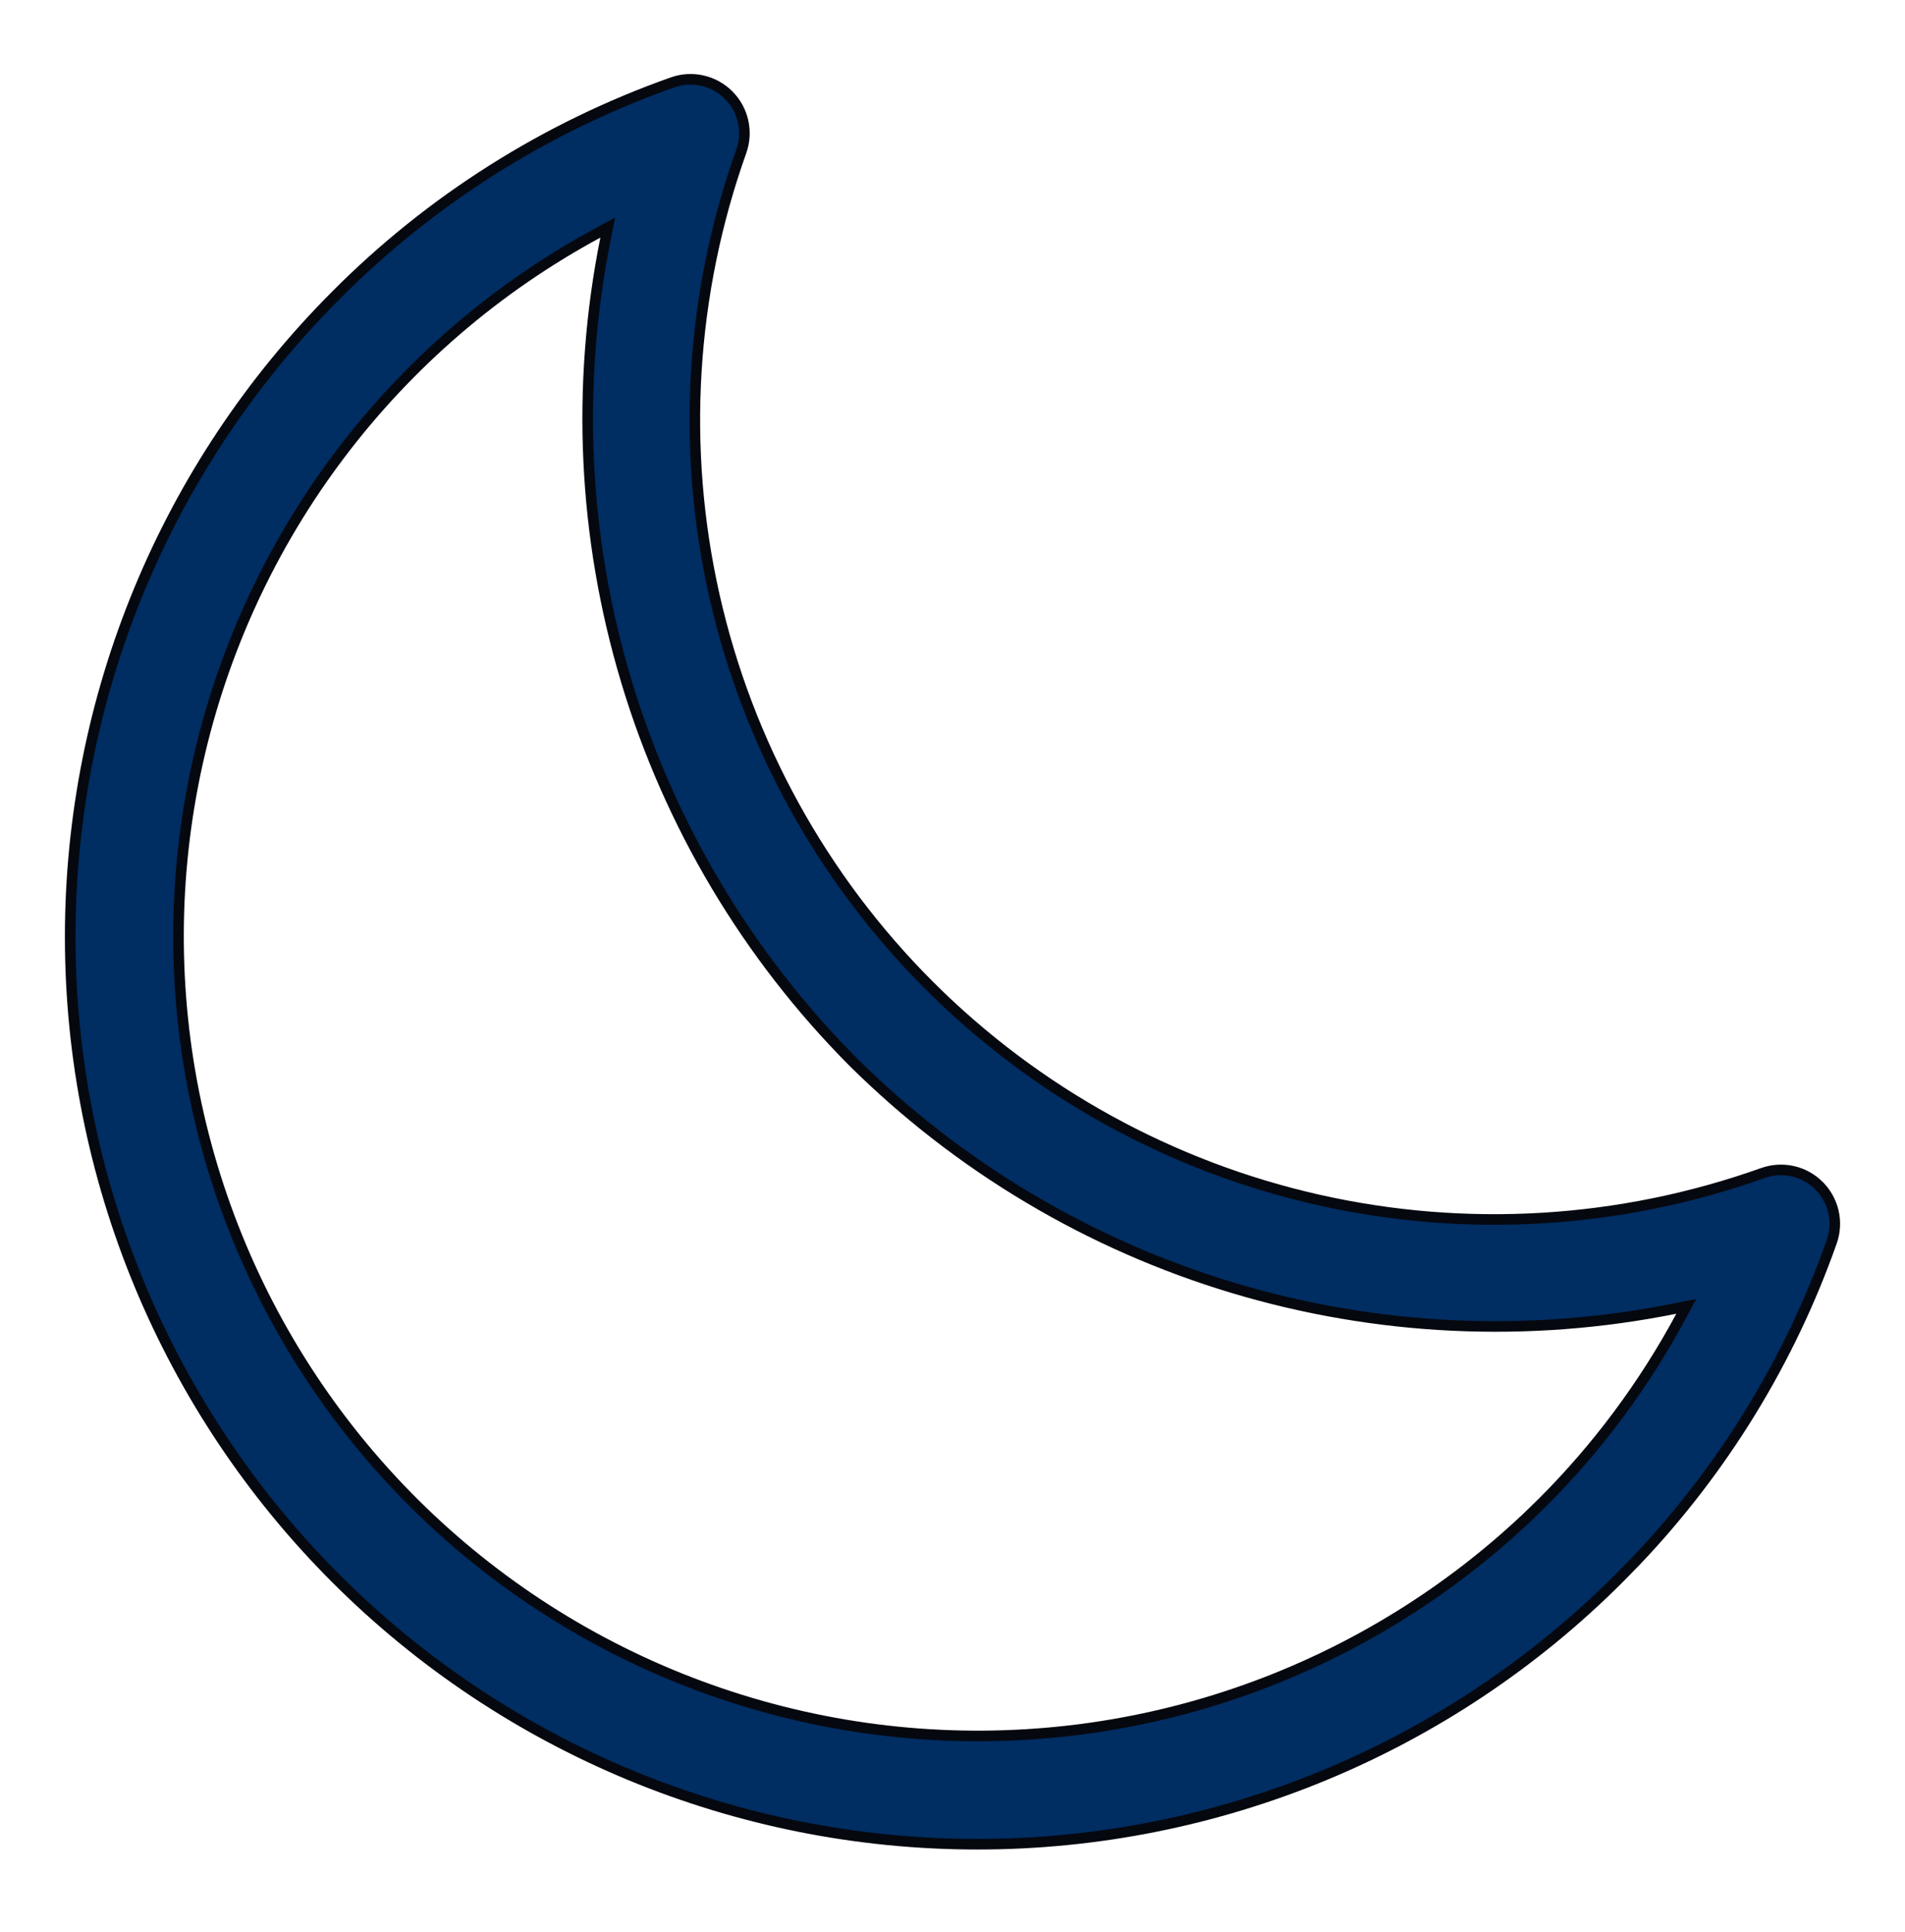
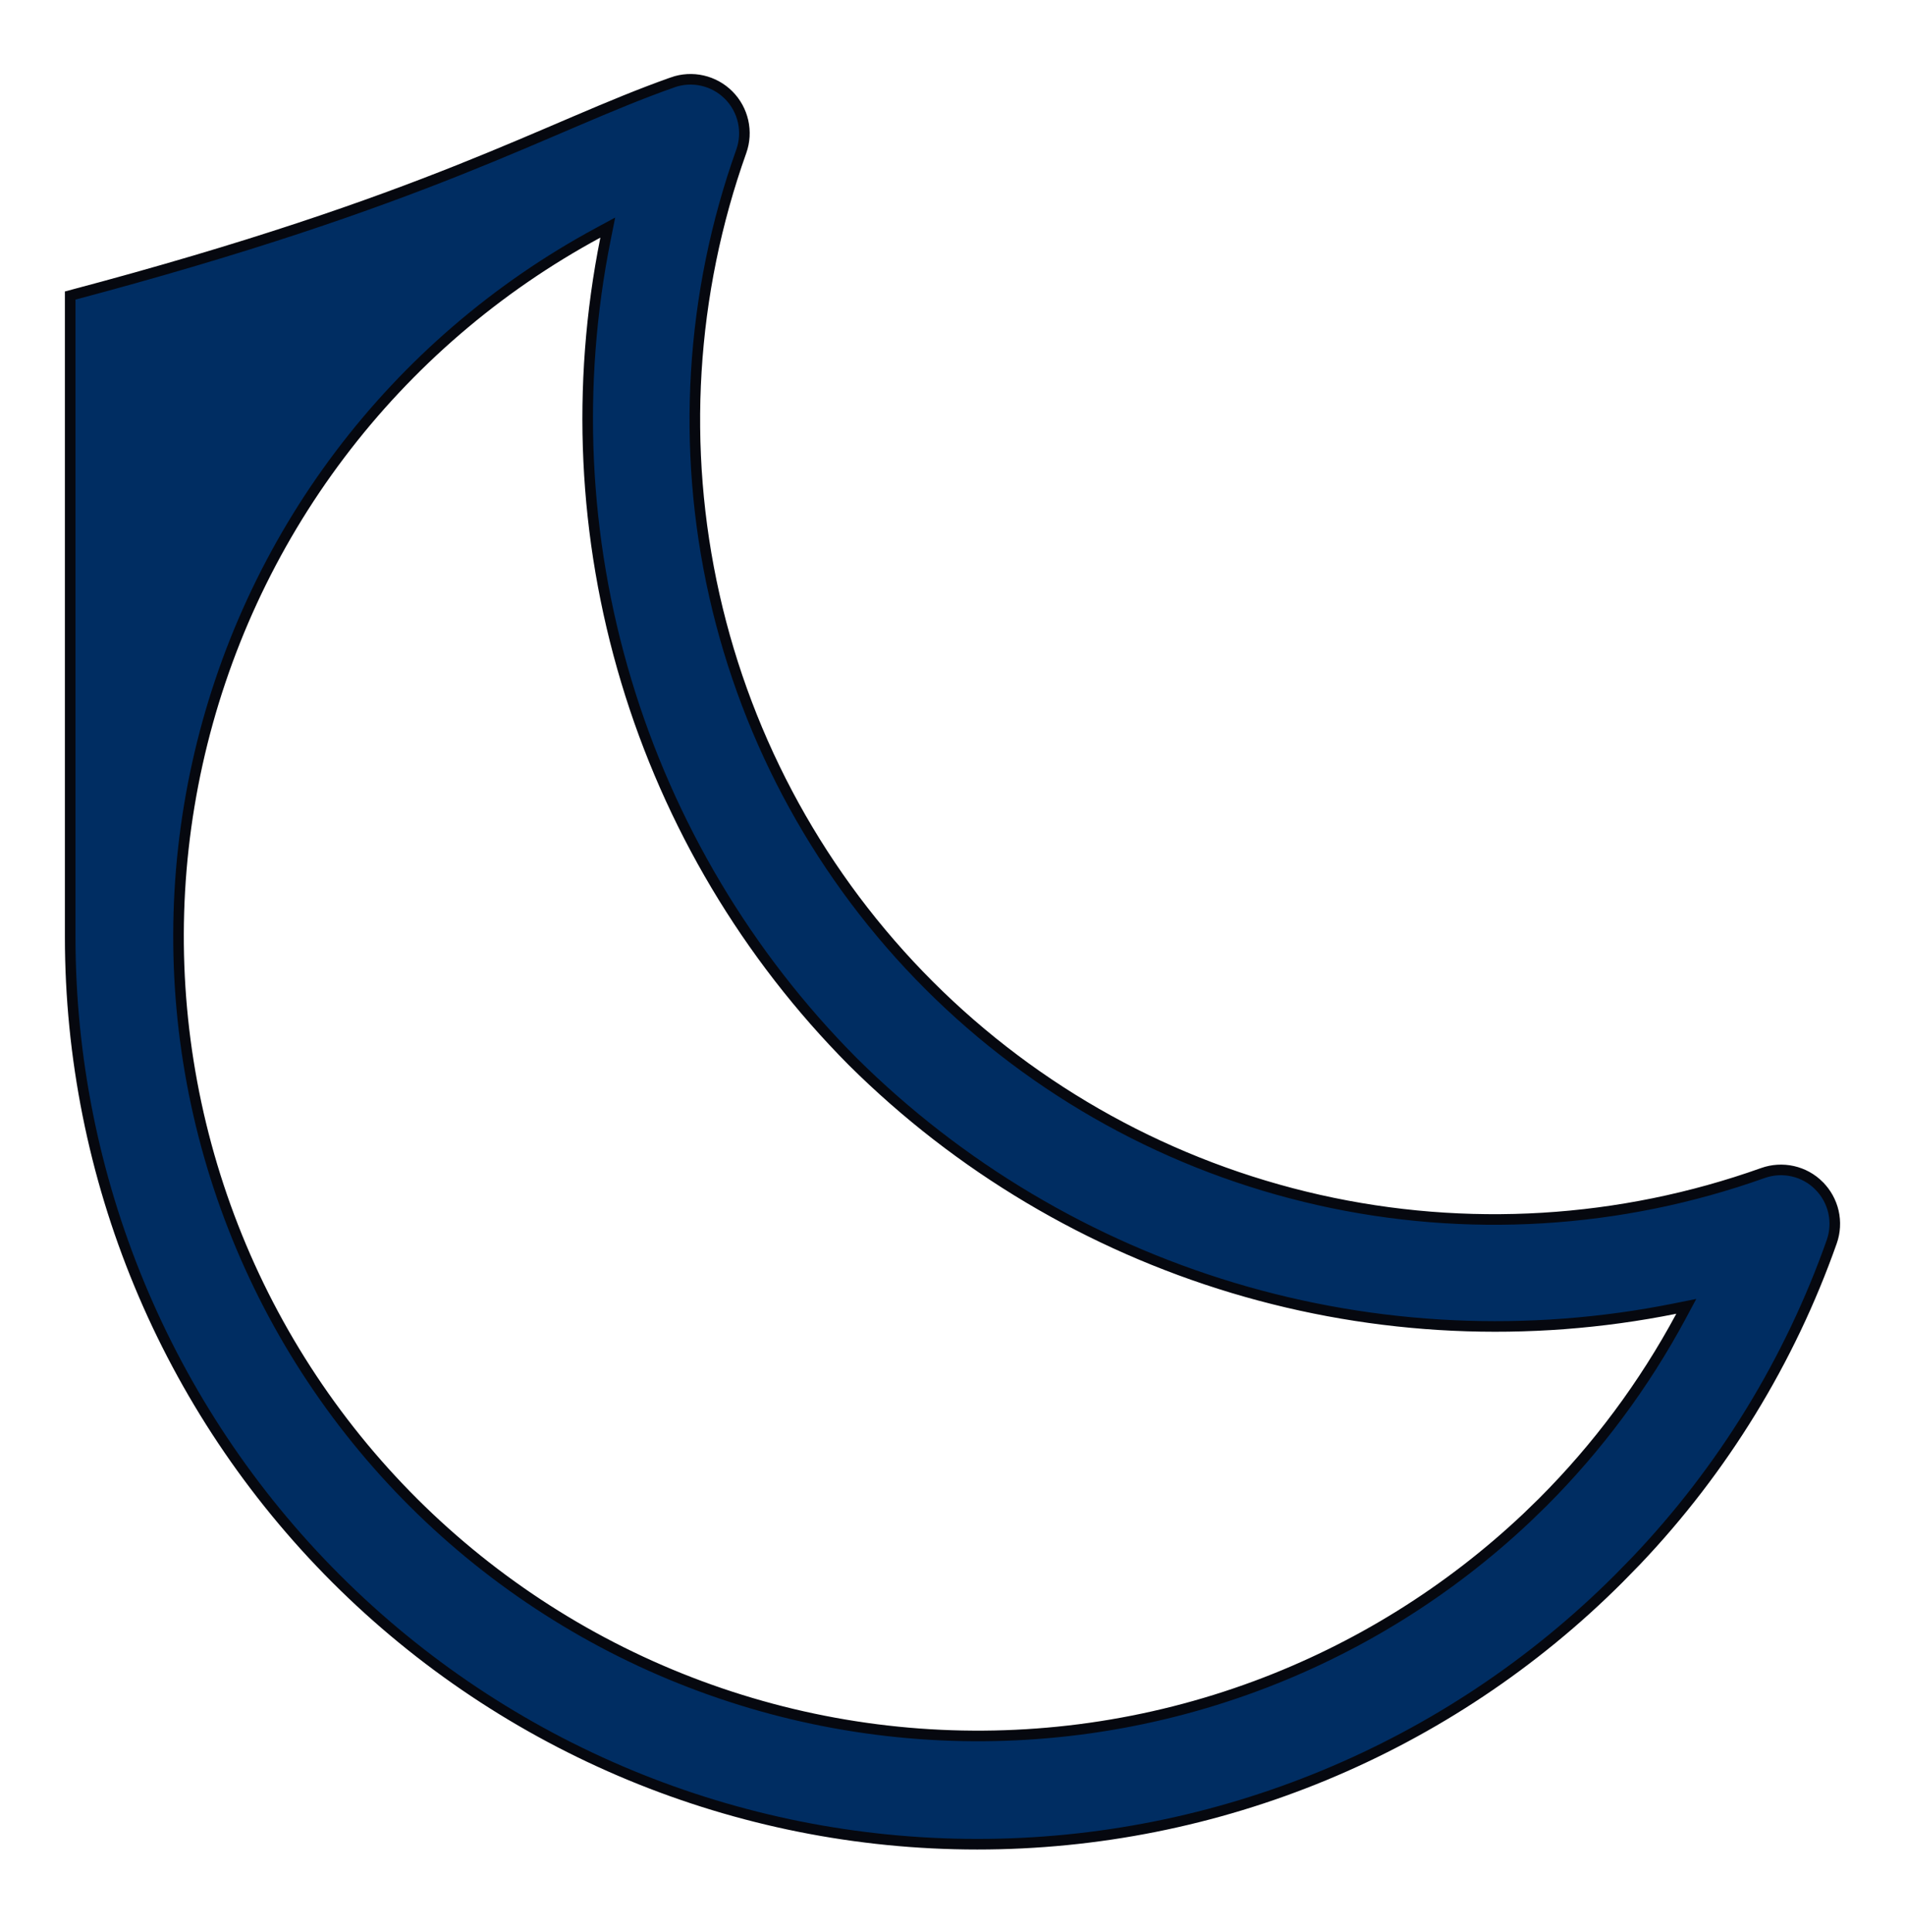
<svg xmlns="http://www.w3.org/2000/svg" fill="none" viewBox="0 0 72 73" height="73" width="72">
-   <path stroke-width="0.4" stroke="#06080F" fill="#002D62" d="M25.419 3.113C25.782 2.985 26.174 2.962 26.549 3.047C26.924 3.132 27.268 3.322 27.54 3.595C27.812 3.867 28 4.211 28.085 4.586C28.169 4.961 28.147 5.353 28.018 5.716C26.097 11.102 25.743 16.922 26.999 22.501C28.255 28.08 31.068 33.188 35.111 37.231C39.155 41.275 44.262 44.089 49.841 45.345C55.419 46.601 61.241 46.248 66.627 44.328C66.989 44.199 67.381 44.175 67.757 44.259C68.132 44.343 68.476 44.532 68.748 44.804V44.805C69.02 45.076 69.21 45.419 69.296 45.794C69.381 46.169 69.359 46.561 69.231 46.924C67.644 51.42 65.124 55.527 61.843 58.977L61.177 59.658C54.746 66.084 46.026 69.693 36.935 69.691C27.843 69.69 19.124 66.078 12.695 59.649C6.267 53.221 2.655 44.502 2.653 35.411C2.652 26.32 6.261 17.6 12.687 11.169V11.168C16.271 7.56 20.623 4.808 25.419 3.114V3.113ZM22.596 8.803C18.782 10.864 15.456 13.722 12.845 17.182C10.233 20.642 8.398 24.623 7.461 28.855C6.524 33.088 6.509 37.473 7.417 41.712C8.325 45.951 10.134 49.944 12.722 53.422C15.31 56.9 18.616 59.78 22.415 61.867C26.215 63.954 30.419 65.199 34.742 65.518C39.065 65.836 43.407 65.221 47.471 63.713C51.281 62.299 54.764 60.132 57.714 57.345L58.297 56.779C60.377 54.701 62.141 52.329 63.533 49.739L63.734 49.365L63.317 49.449C57.767 50.565 52.026 50.297 46.603 48.668C41.181 47.039 36.242 44.1 32.224 40.11C28.235 36.092 25.297 31.154 23.669 25.732C22.04 20.31 21.772 14.57 22.887 9.019L22.971 8.6L22.596 8.803Z" />
+   <path stroke-width="0.4" stroke="#06080F" fill="#002D62" d="M25.419 3.113C25.782 2.985 26.174 2.962 26.549 3.047C26.924 3.132 27.268 3.322 27.54 3.595C27.812 3.867 28 4.211 28.085 4.586C28.169 4.961 28.147 5.353 28.018 5.716C26.097 11.102 25.743 16.922 26.999 22.501C28.255 28.08 31.068 33.188 35.111 37.231C39.155 41.275 44.262 44.089 49.841 45.345C55.419 46.601 61.241 46.248 66.627 44.328C66.989 44.199 67.381 44.175 67.757 44.259C68.132 44.343 68.476 44.532 68.748 44.804V44.805C69.02 45.076 69.21 45.419 69.296 45.794C69.381 46.169 69.359 46.561 69.231 46.924C67.644 51.42 65.124 55.527 61.843 58.977L61.177 59.658C54.746 66.084 46.026 69.693 36.935 69.691C27.843 69.69 19.124 66.078 12.695 59.649C6.267 53.221 2.655 44.502 2.653 35.411V11.168C16.271 7.56 20.623 4.808 25.419 3.114V3.113ZM22.596 8.803C18.782 10.864 15.456 13.722 12.845 17.182C10.233 20.642 8.398 24.623 7.461 28.855C6.524 33.088 6.509 37.473 7.417 41.712C8.325 45.951 10.134 49.944 12.722 53.422C15.31 56.9 18.616 59.78 22.415 61.867C26.215 63.954 30.419 65.199 34.742 65.518C39.065 65.836 43.407 65.221 47.471 63.713C51.281 62.299 54.764 60.132 57.714 57.345L58.297 56.779C60.377 54.701 62.141 52.329 63.533 49.739L63.734 49.365L63.317 49.449C57.767 50.565 52.026 50.297 46.603 48.668C41.181 47.039 36.242 44.1 32.224 40.11C28.235 36.092 25.297 31.154 23.669 25.732C22.04 20.31 21.772 14.57 22.887 9.019L22.971 8.6L22.596 8.803Z" />
</svg>